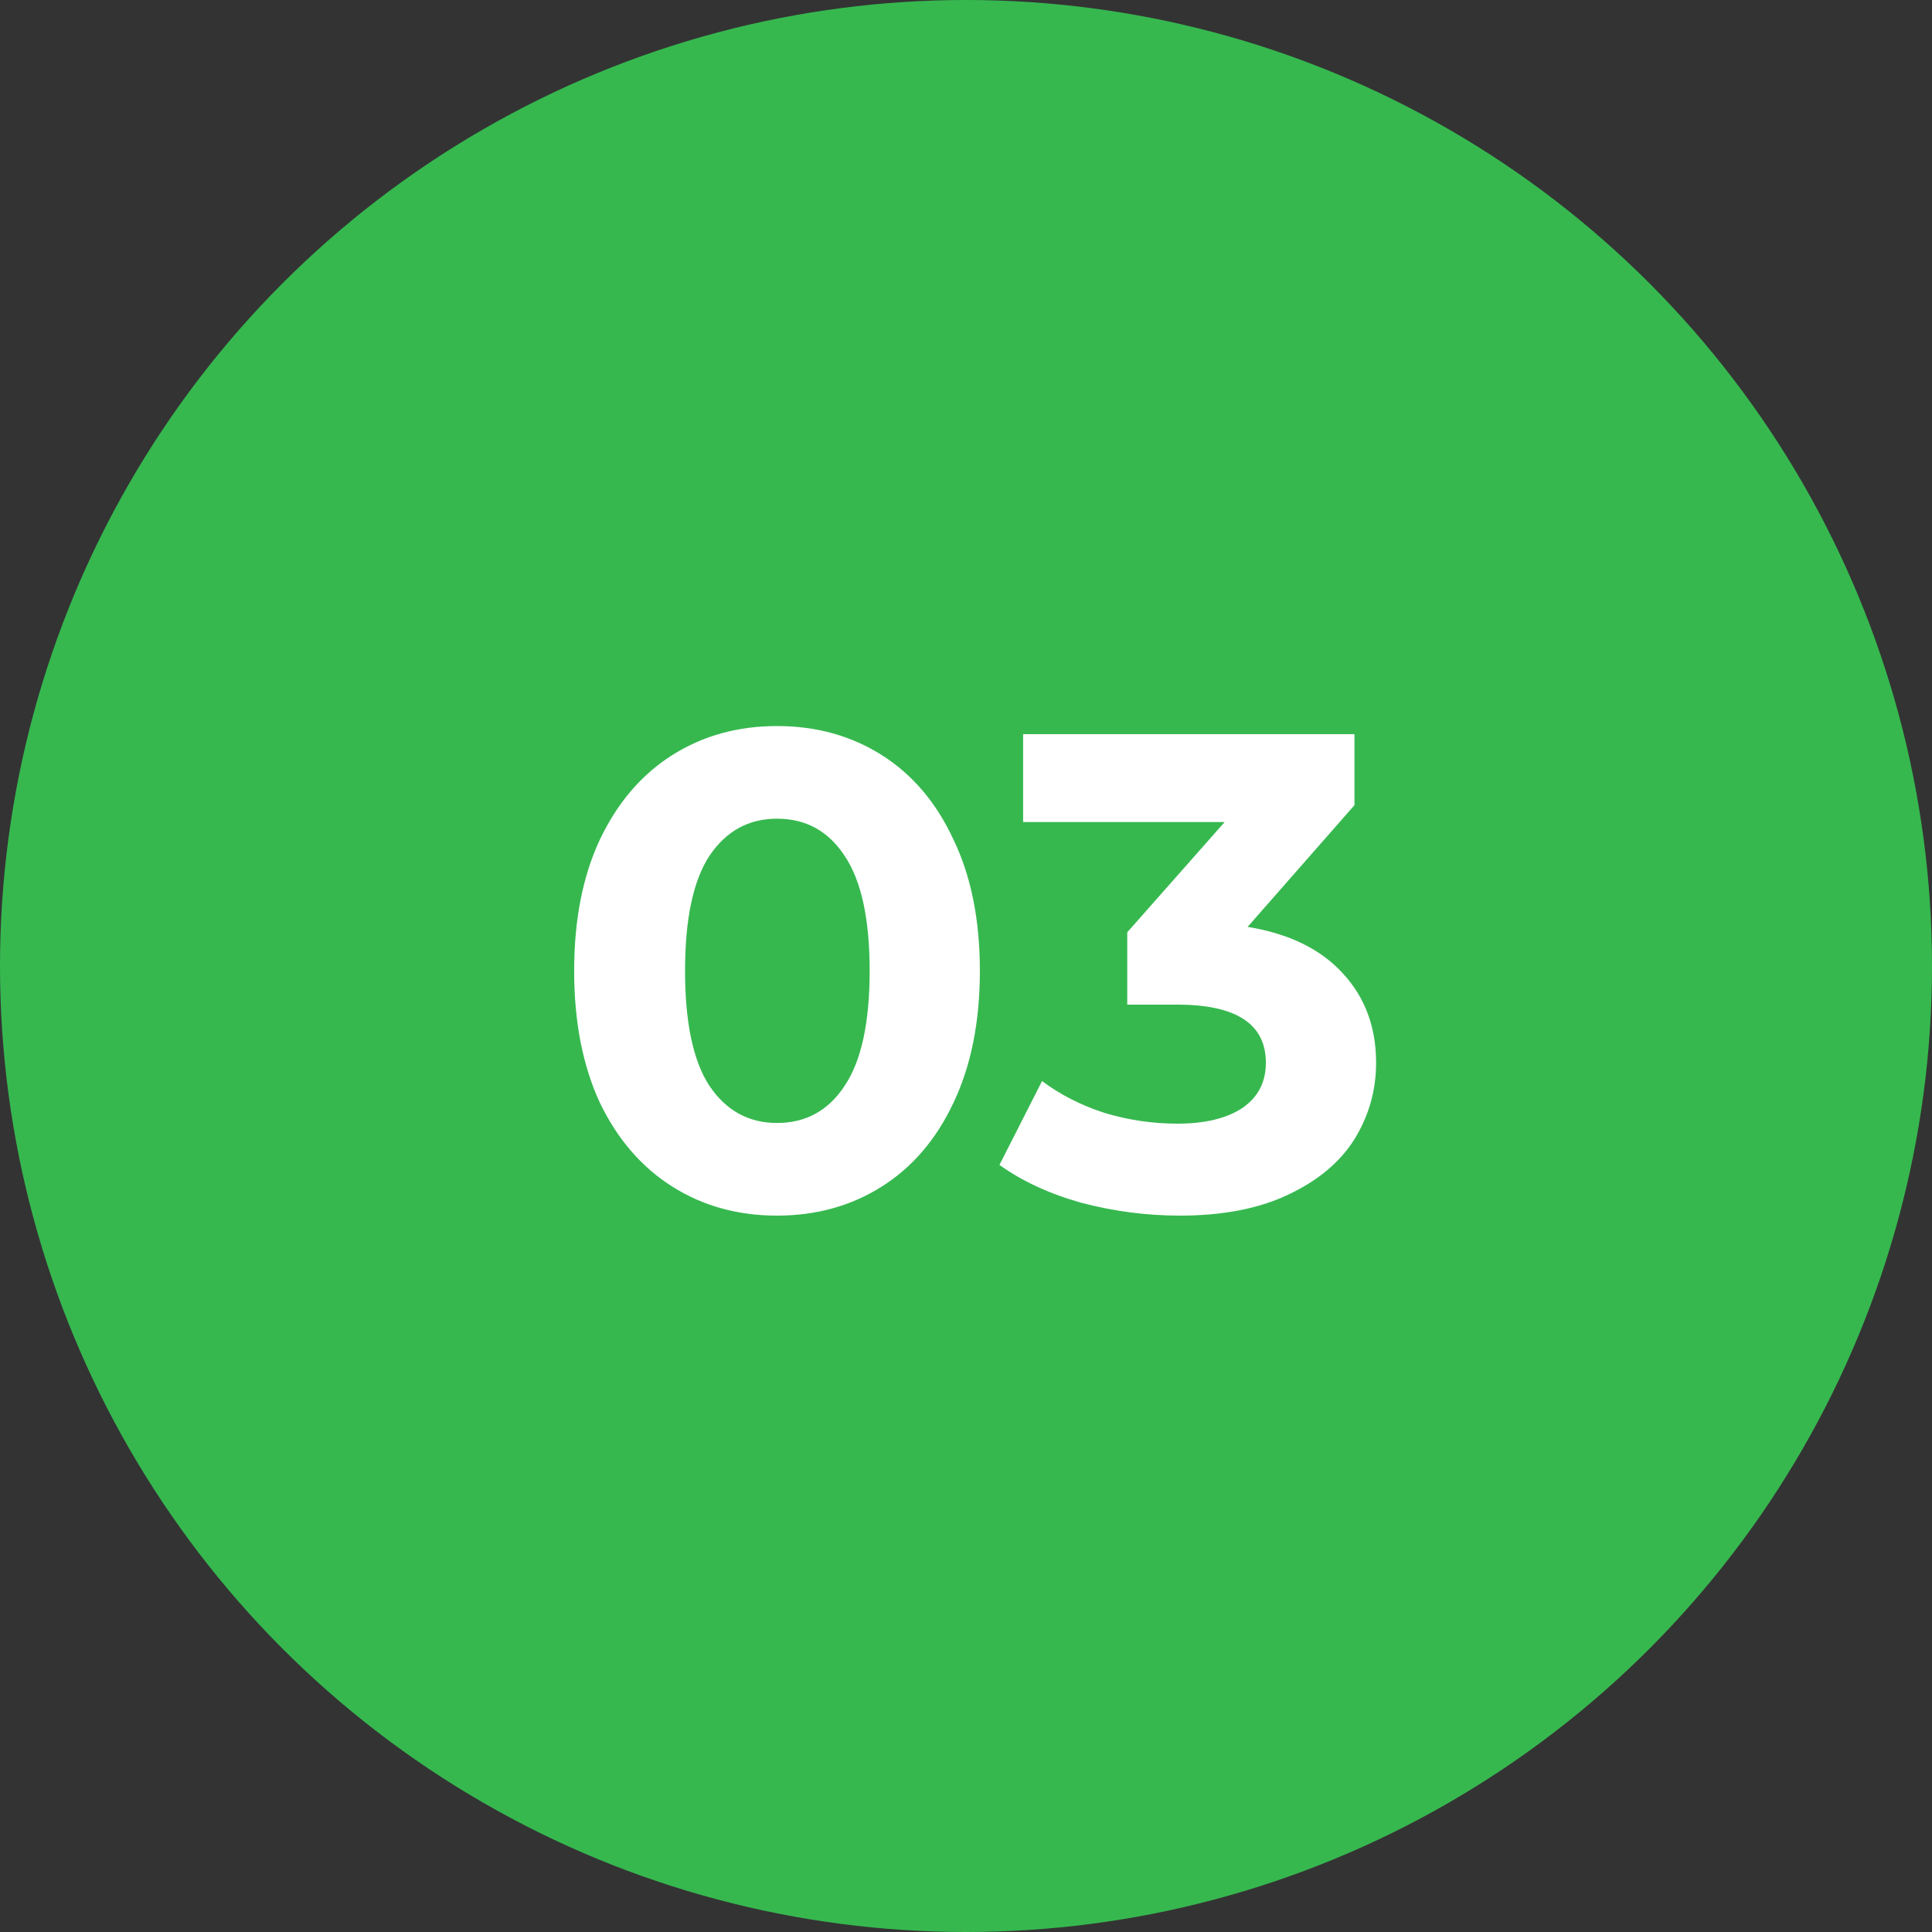
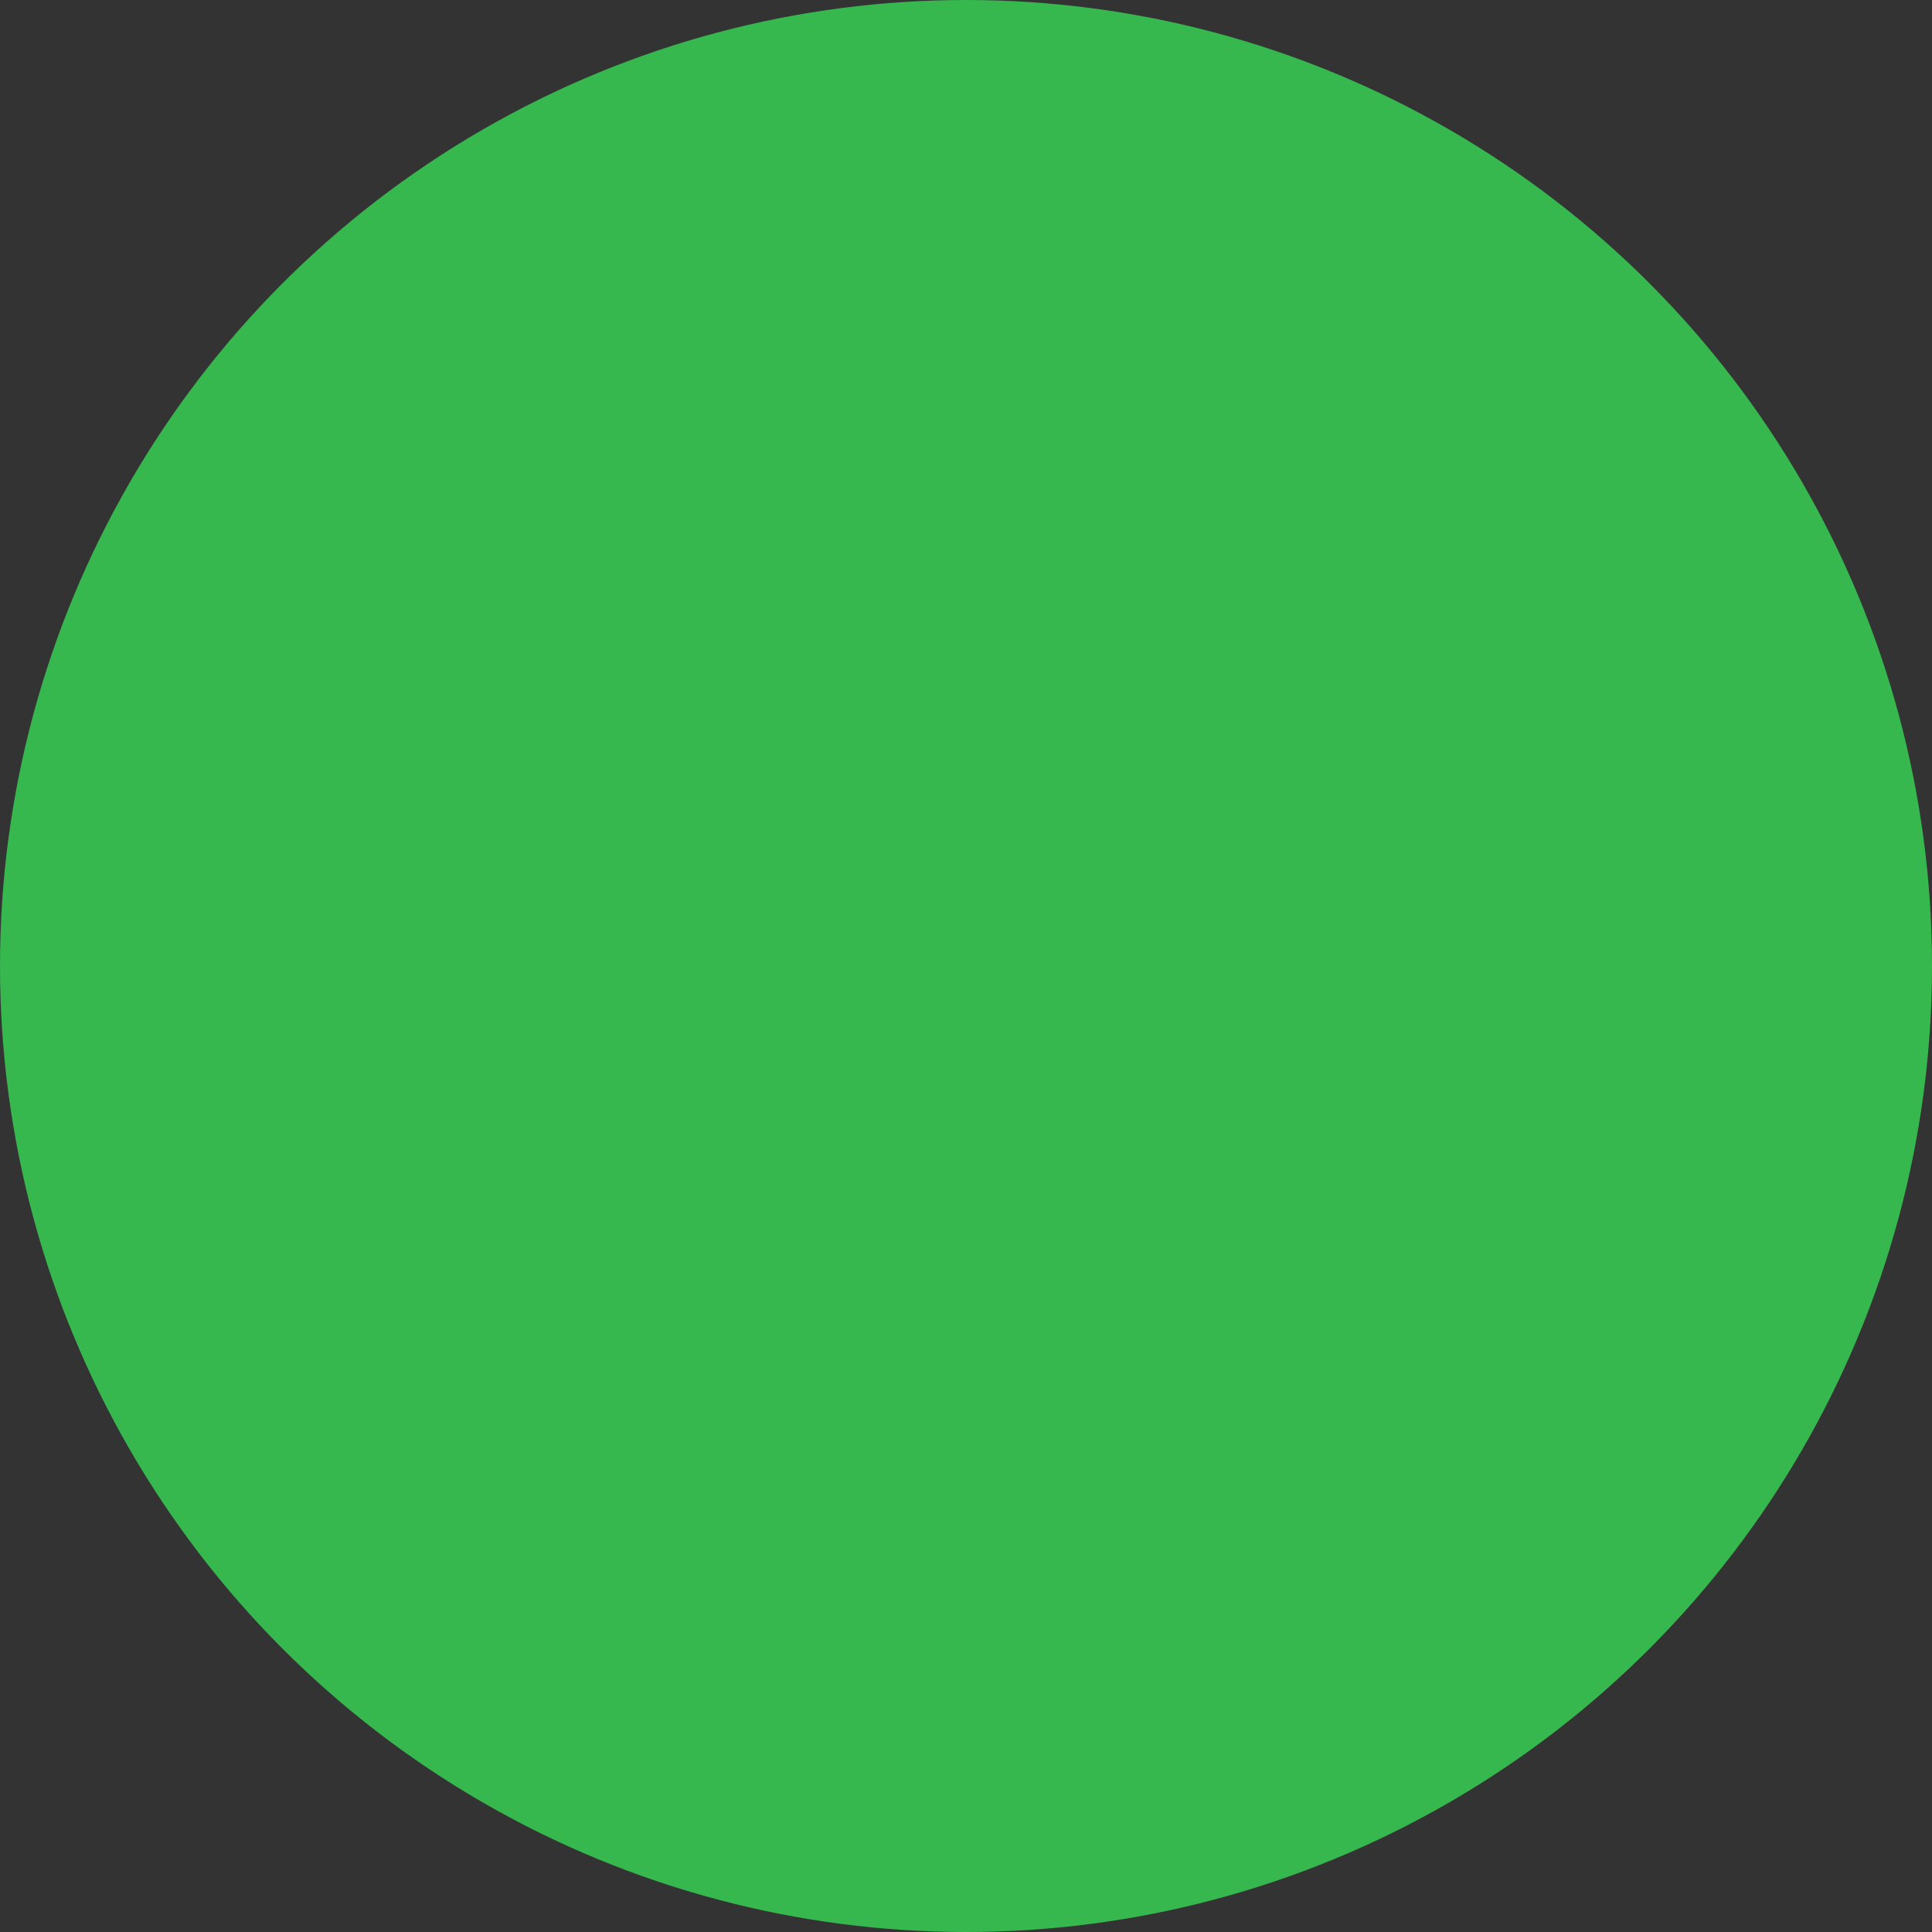
<svg xmlns="http://www.w3.org/2000/svg" width="120" height="120" viewBox="0 0 120 120" fill="none">
  <rect x="0" y="0" width="120" height="120" fill="#333333" stroke="none" />
  <circle cx="60" cy="60" r="60" fill="#36B84F" />
-   <path d="M48.262 75.504C45.826 75.504 43.656 74.902 41.752 73.698C39.848 72.494 38.35 70.758 37.258 68.49C36.194 66.194 35.662 63.464 35.662 60.3C35.662 57.136 36.194 54.42 37.258 52.152C38.35 49.856 39.848 48.106 41.752 46.902C43.656 45.698 45.826 45.096 48.262 45.096C50.698 45.096 52.868 45.698 54.772 46.902C56.676 48.106 58.16 49.856 59.224 52.152C60.316 54.42 60.862 57.136 60.862 60.3C60.862 63.464 60.316 66.194 59.224 68.49C58.16 70.758 56.676 72.494 54.772 73.698C52.868 74.902 50.698 75.504 48.262 75.504ZM48.262 69.75C50.054 69.75 51.454 68.98 52.462 67.44C53.498 65.9 54.016 63.52 54.016 60.3C54.016 57.08 53.498 54.7 52.462 53.16C51.454 51.62 50.054 50.85 48.262 50.85C46.498 50.85 45.098 51.62 44.062 53.16C43.054 54.7 42.55 57.08 42.55 60.3C42.55 63.52 43.054 65.9 44.062 67.44C45.098 68.98 46.498 69.75 48.262 69.75ZM77.492 57.57C80.068 57.99 82.042 58.956 83.414 60.468C84.786 61.952 85.472 63.8 85.472 66.012C85.472 67.72 85.024 69.302 84.128 70.758C83.232 72.186 81.86 73.334 80.012 74.202C78.192 75.07 75.952 75.504 73.292 75.504C71.22 75.504 69.176 75.238 67.16 74.706C65.172 74.146 63.478 73.362 62.078 72.354L64.724 67.146C65.844 67.986 67.132 68.644 68.588 69.12C70.072 69.568 71.584 69.792 73.124 69.792C74.832 69.792 76.176 69.47 77.156 68.826C78.136 68.154 78.626 67.216 78.626 66.012C78.626 63.604 76.792 62.4 73.124 62.4H70.016V57.906L76.064 51.06H63.548V45.6H84.128V50.01L77.492 57.57Z" fill="white" />
</svg>